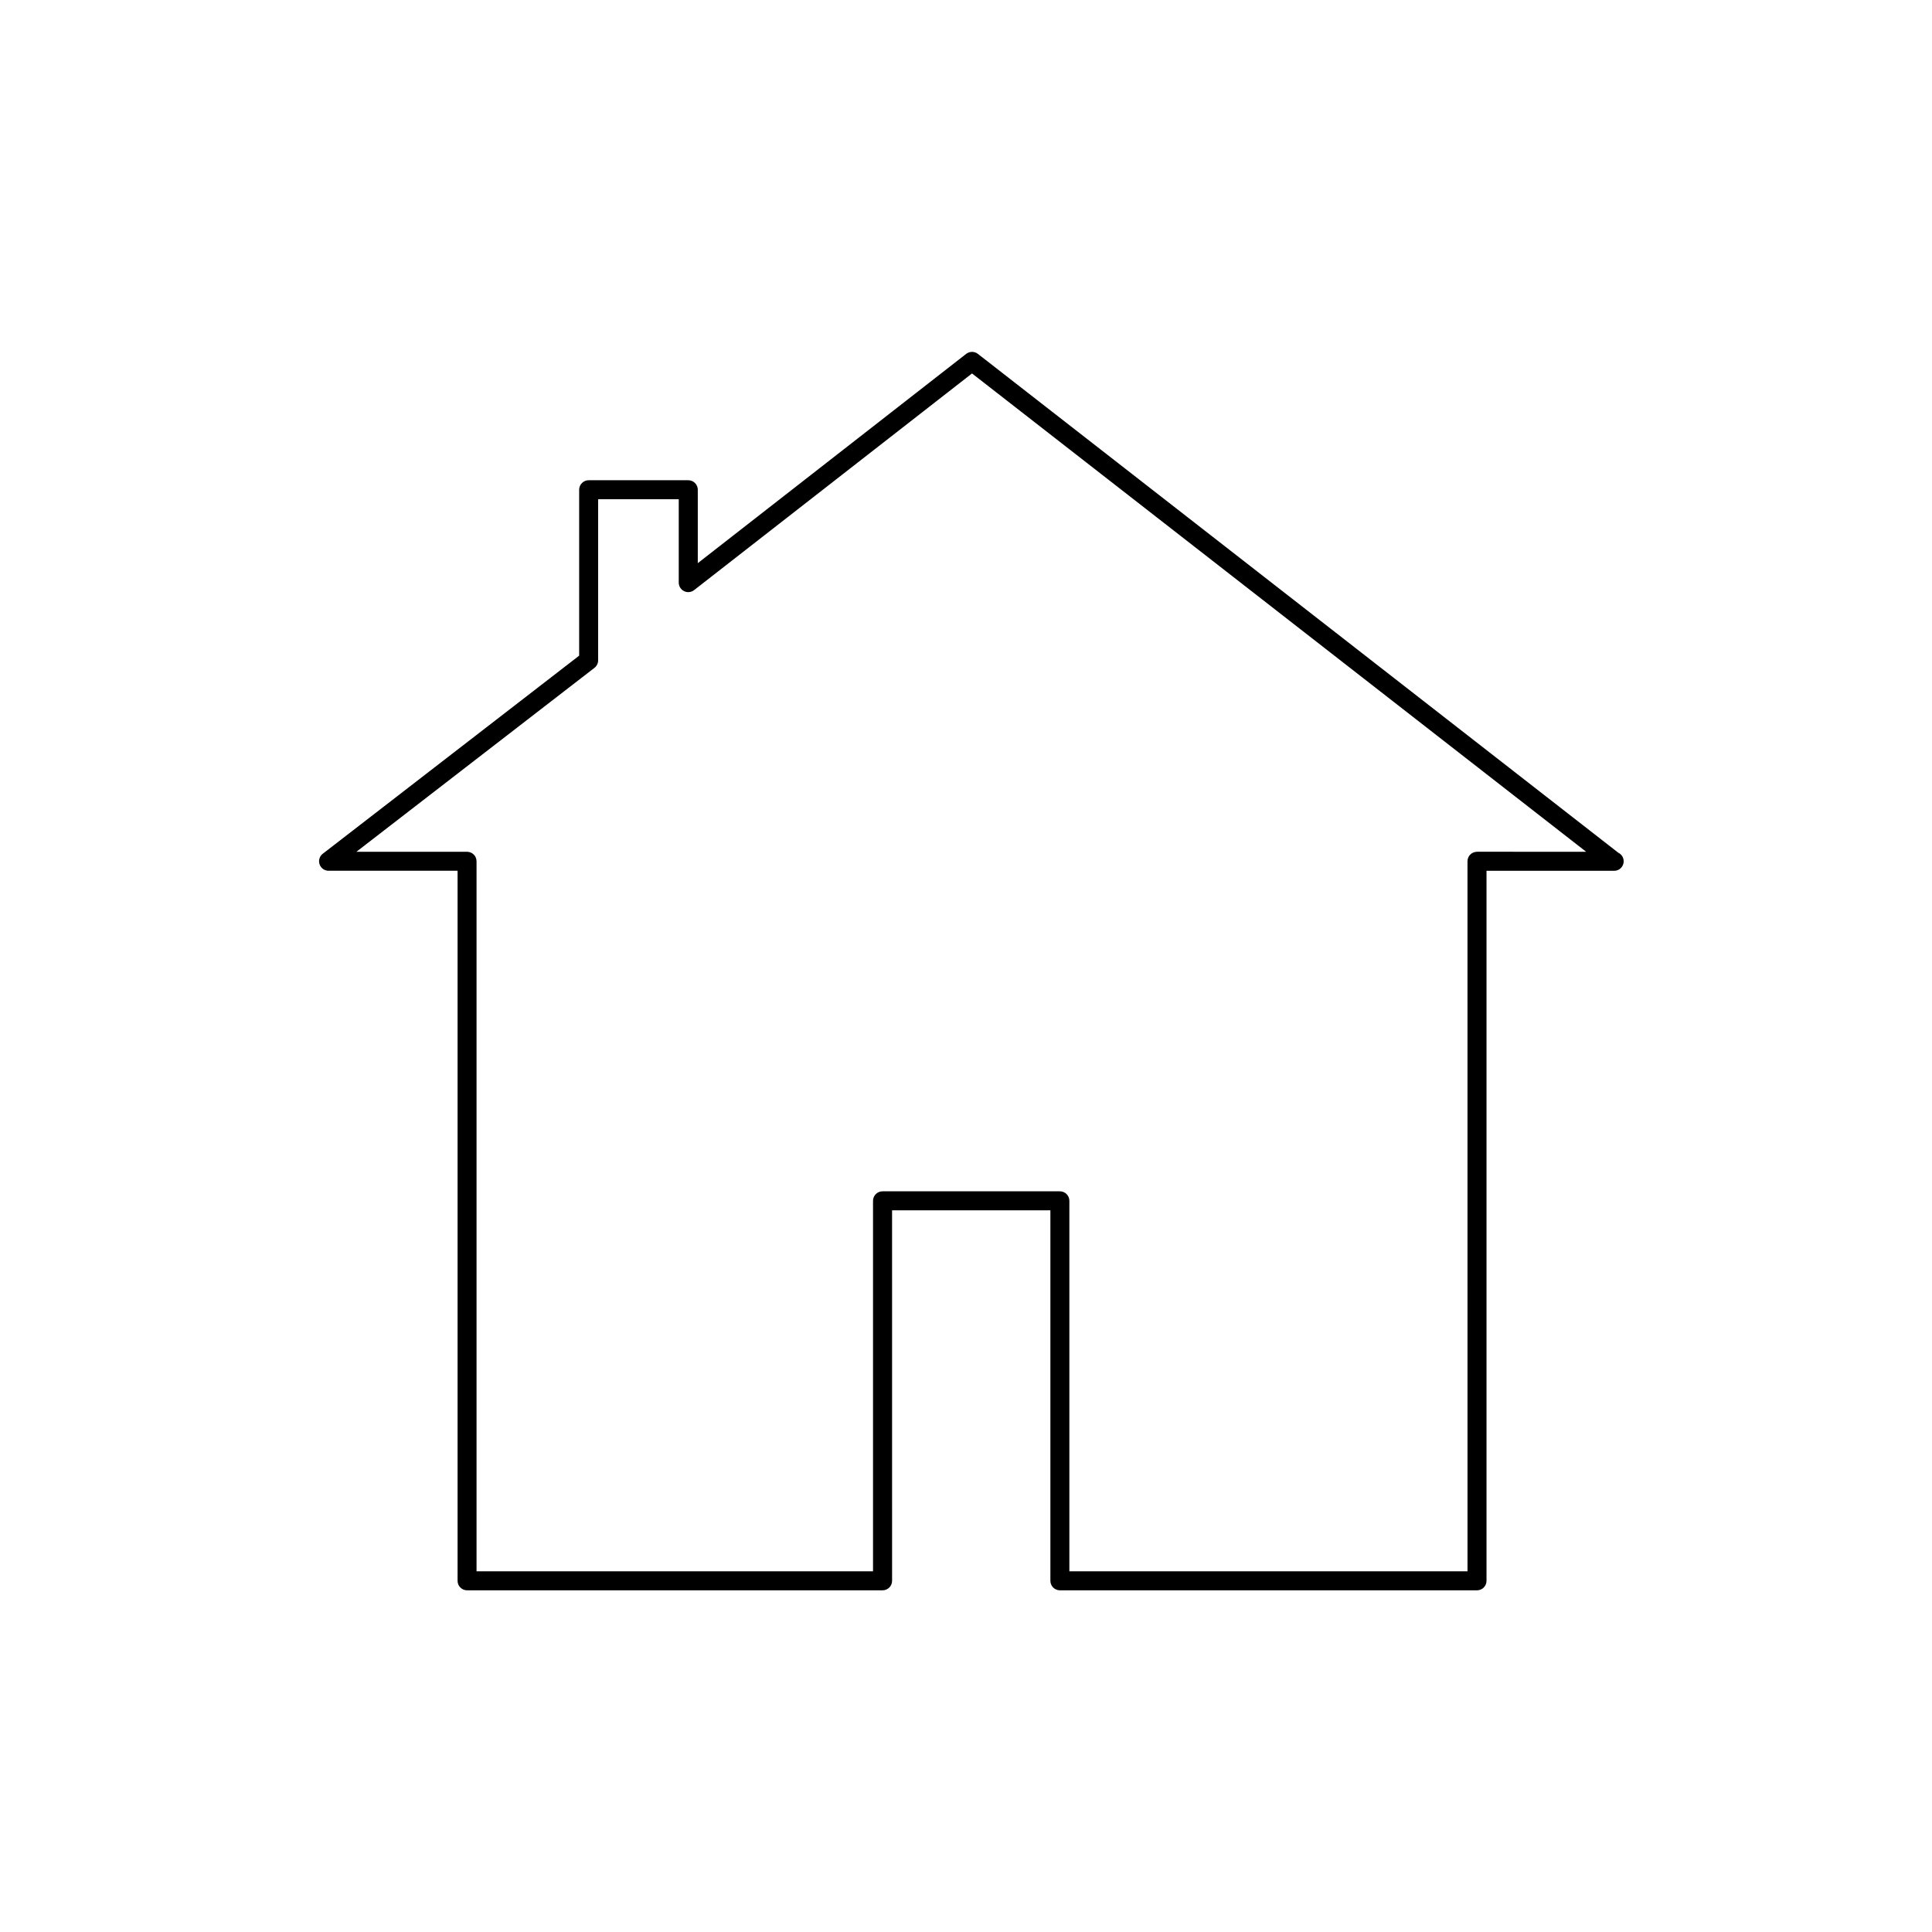
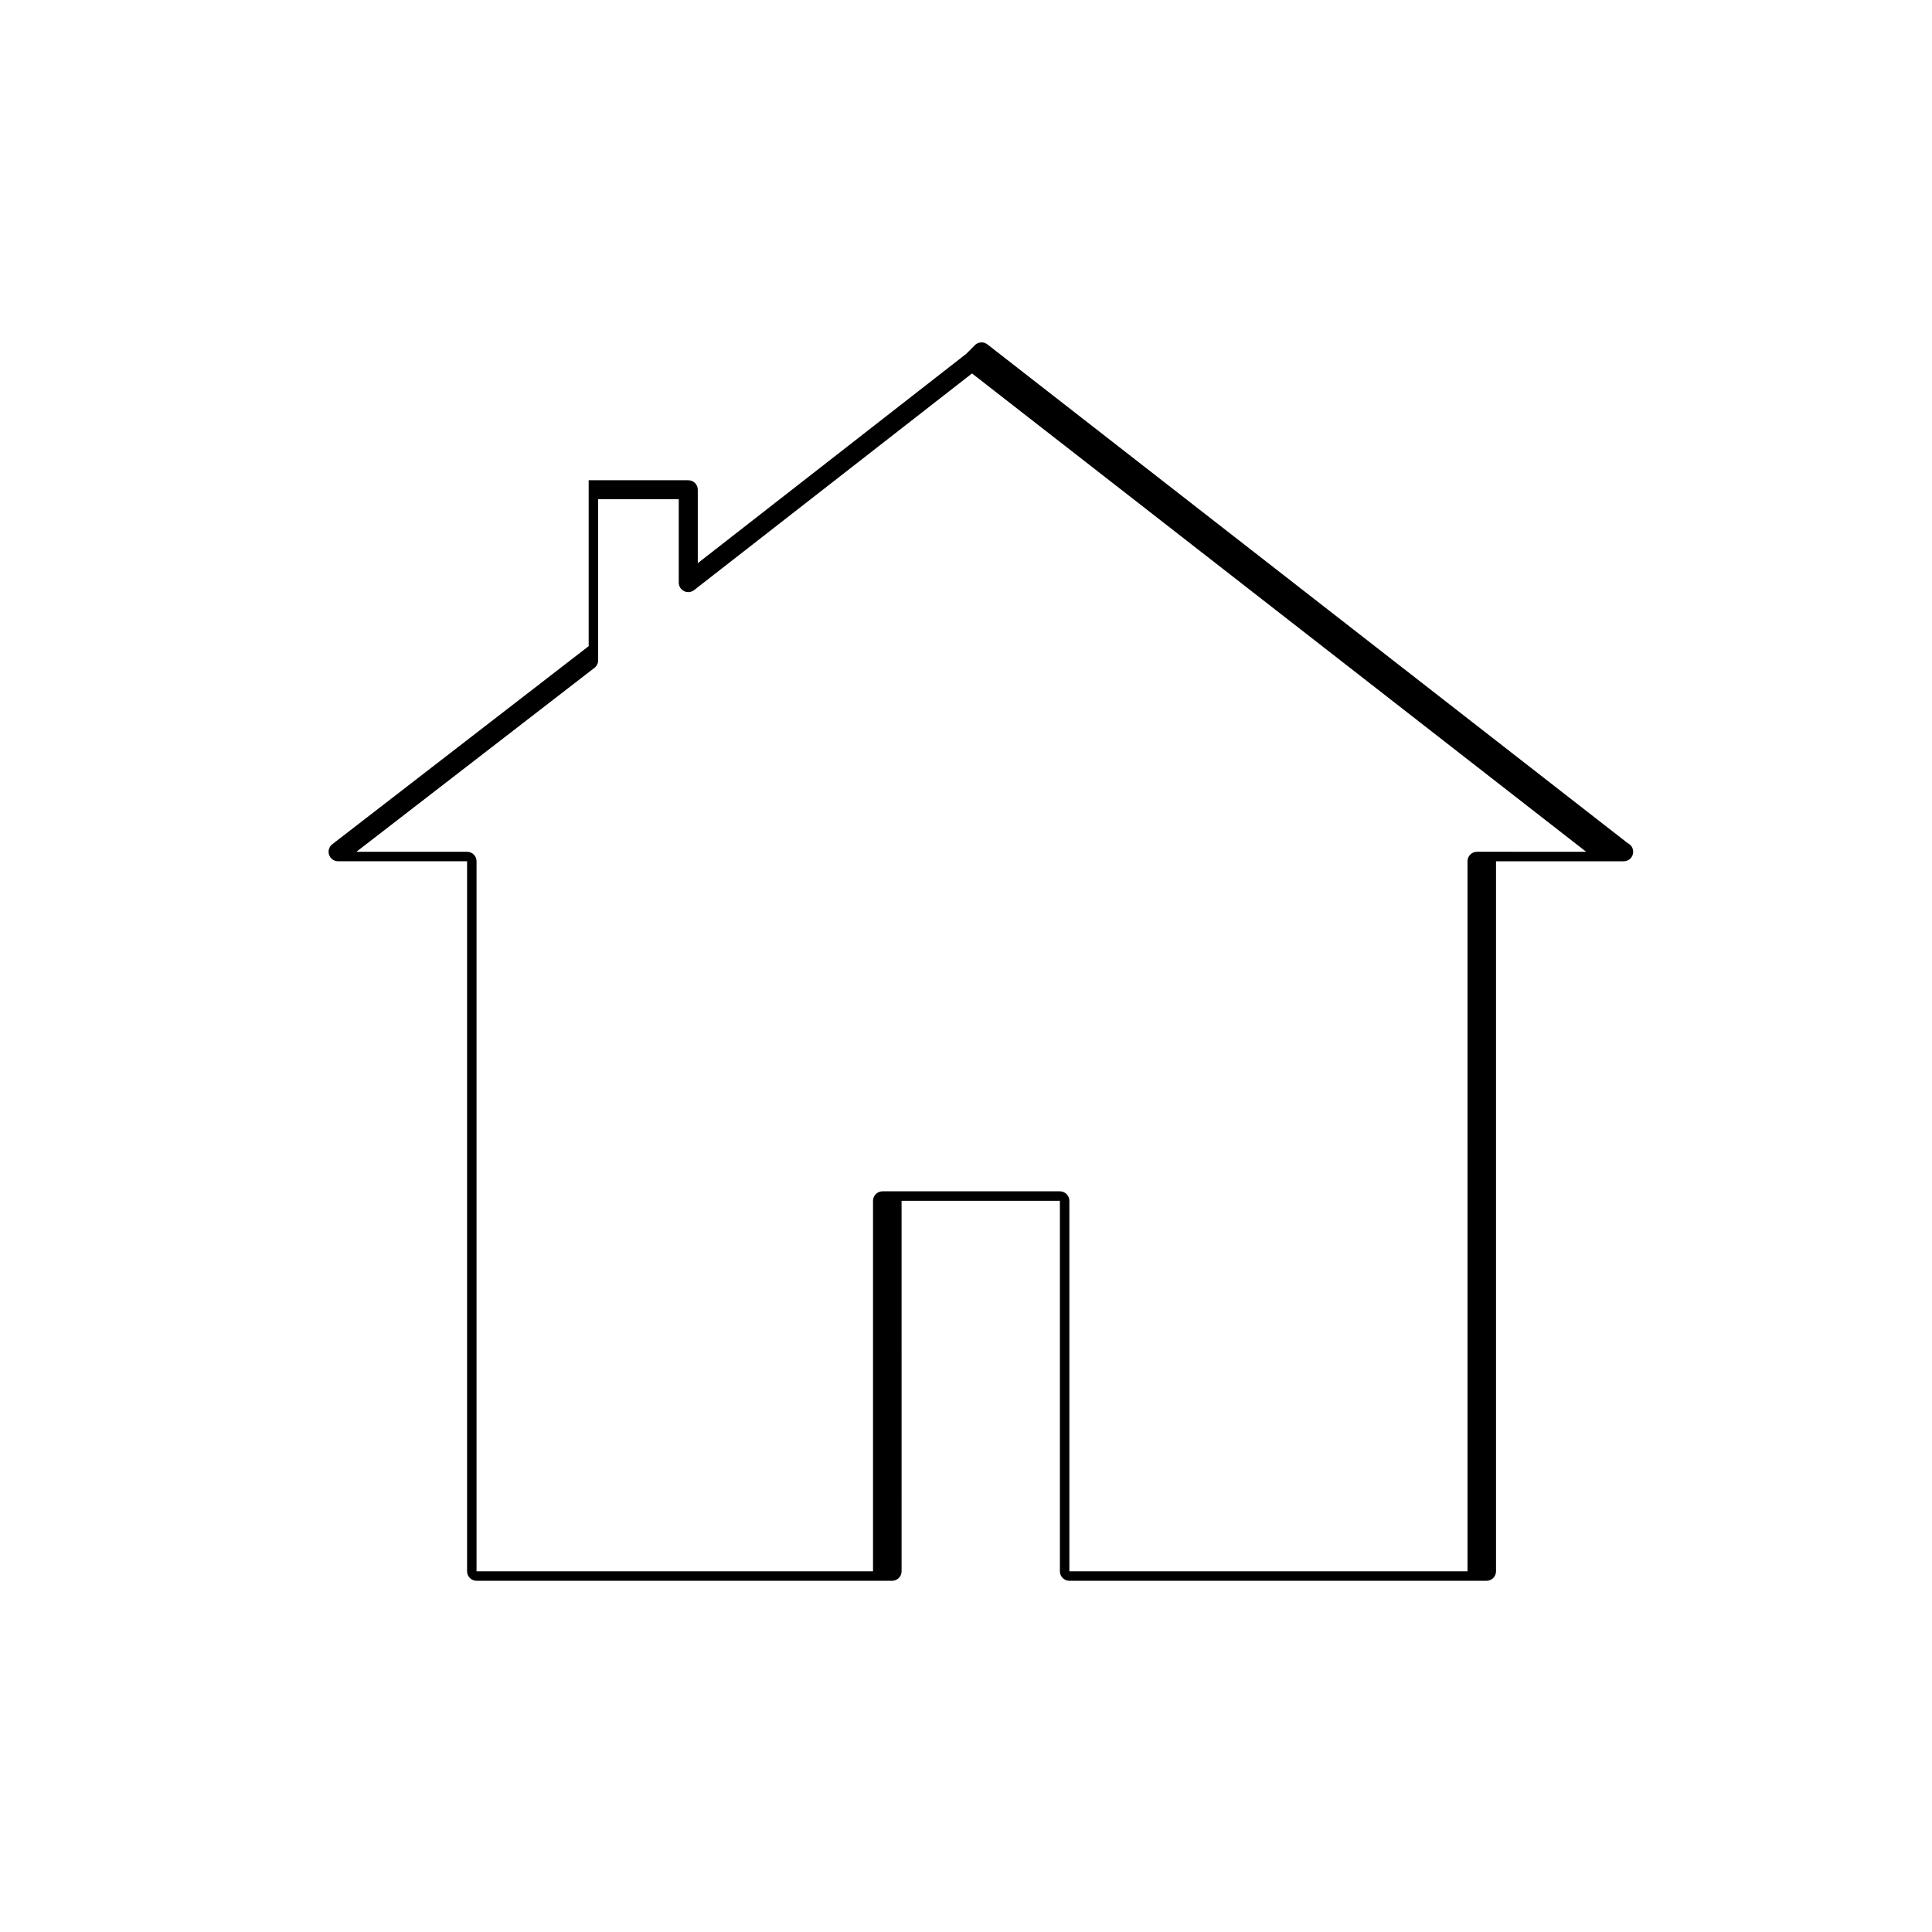
<svg xmlns="http://www.w3.org/2000/svg" fill="#000000" width="800px" height="800px" version="1.1" viewBox="144 144 512 512">
-   <path d="m400.05 237.78-71.129 55.461v-19.453c0-1.391-1.129-2.519-2.519-2.519h-26.398c-1.391 0-2.519 1.129-2.519 2.519v43.969l-67.949 52.496c-0.852 0.656-1.195 1.785-0.84 2.805 0.348 1.02 1.305 1.703 2.383 1.703h34.184v188.17c0 1.387 1.129 2.519 2.519 2.519h110.11c1.391 0 2.519-1.133 2.519-2.519l-0.004-98.18h41.957v98.18c0 1.387 1.129 2.519 2.519 2.519h110.54c1.391 0 2.519-1.133 2.519-2.519v-188.16h33.73 0.051c1.414 0.035 2.57-1.109 2.57-2.519 0-1.008-0.59-1.879-1.445-2.281l-169.7-132.19c-0.906-0.703-2.188-0.703-3.094 0zm135.37 131.95c-1.391 0-2.519 1.129-2.519 2.519l0.004 188.16h-105.51v-98.18c0-1.395-1.129-2.519-2.519-2.519h-46.996c-1.391 0-2.519 1.125-2.519 2.519v98.18h-105.07v-188.16c0-1.391-1.129-2.519-2.519-2.519h-29.32l63.086-48.742c0.621-0.48 0.977-1.215 0.977-1.996v-42.688h21.363v22.094c0 0.961 0.551 1.84 1.414 2.262 0.863 0.43 1.895 0.316 2.656-0.277l73.648-57.418 162.75 126.76-28.922-0.004z" />
+   <path d="m400.05 237.78-71.129 55.461v-19.453c0-1.391-1.129-2.519-2.519-2.519h-26.398v43.969l-67.949 52.496c-0.852 0.656-1.195 1.785-0.84 2.805 0.348 1.02 1.305 1.703 2.383 1.703h34.184v188.17c0 1.387 1.129 2.519 2.519 2.519h110.11c1.391 0 2.519-1.133 2.519-2.519l-0.004-98.18h41.957v98.18c0 1.387 1.129 2.519 2.519 2.519h110.54c1.391 0 2.519-1.133 2.519-2.519v-188.16h33.73 0.051c1.414 0.035 2.57-1.109 2.57-2.519 0-1.008-0.59-1.879-1.445-2.281l-169.7-132.19c-0.906-0.703-2.188-0.703-3.094 0zm135.37 131.95c-1.391 0-2.519 1.129-2.519 2.519l0.004 188.16h-105.51v-98.18c0-1.395-1.129-2.519-2.519-2.519h-46.996c-1.391 0-2.519 1.125-2.519 2.519v98.18h-105.07v-188.16c0-1.391-1.129-2.519-2.519-2.519h-29.32l63.086-48.742c0.621-0.48 0.977-1.215 0.977-1.996v-42.688h21.363v22.094c0 0.961 0.551 1.84 1.414 2.262 0.863 0.43 1.895 0.316 2.656-0.277l73.648-57.418 162.75 126.76-28.922-0.004z" />
</svg>